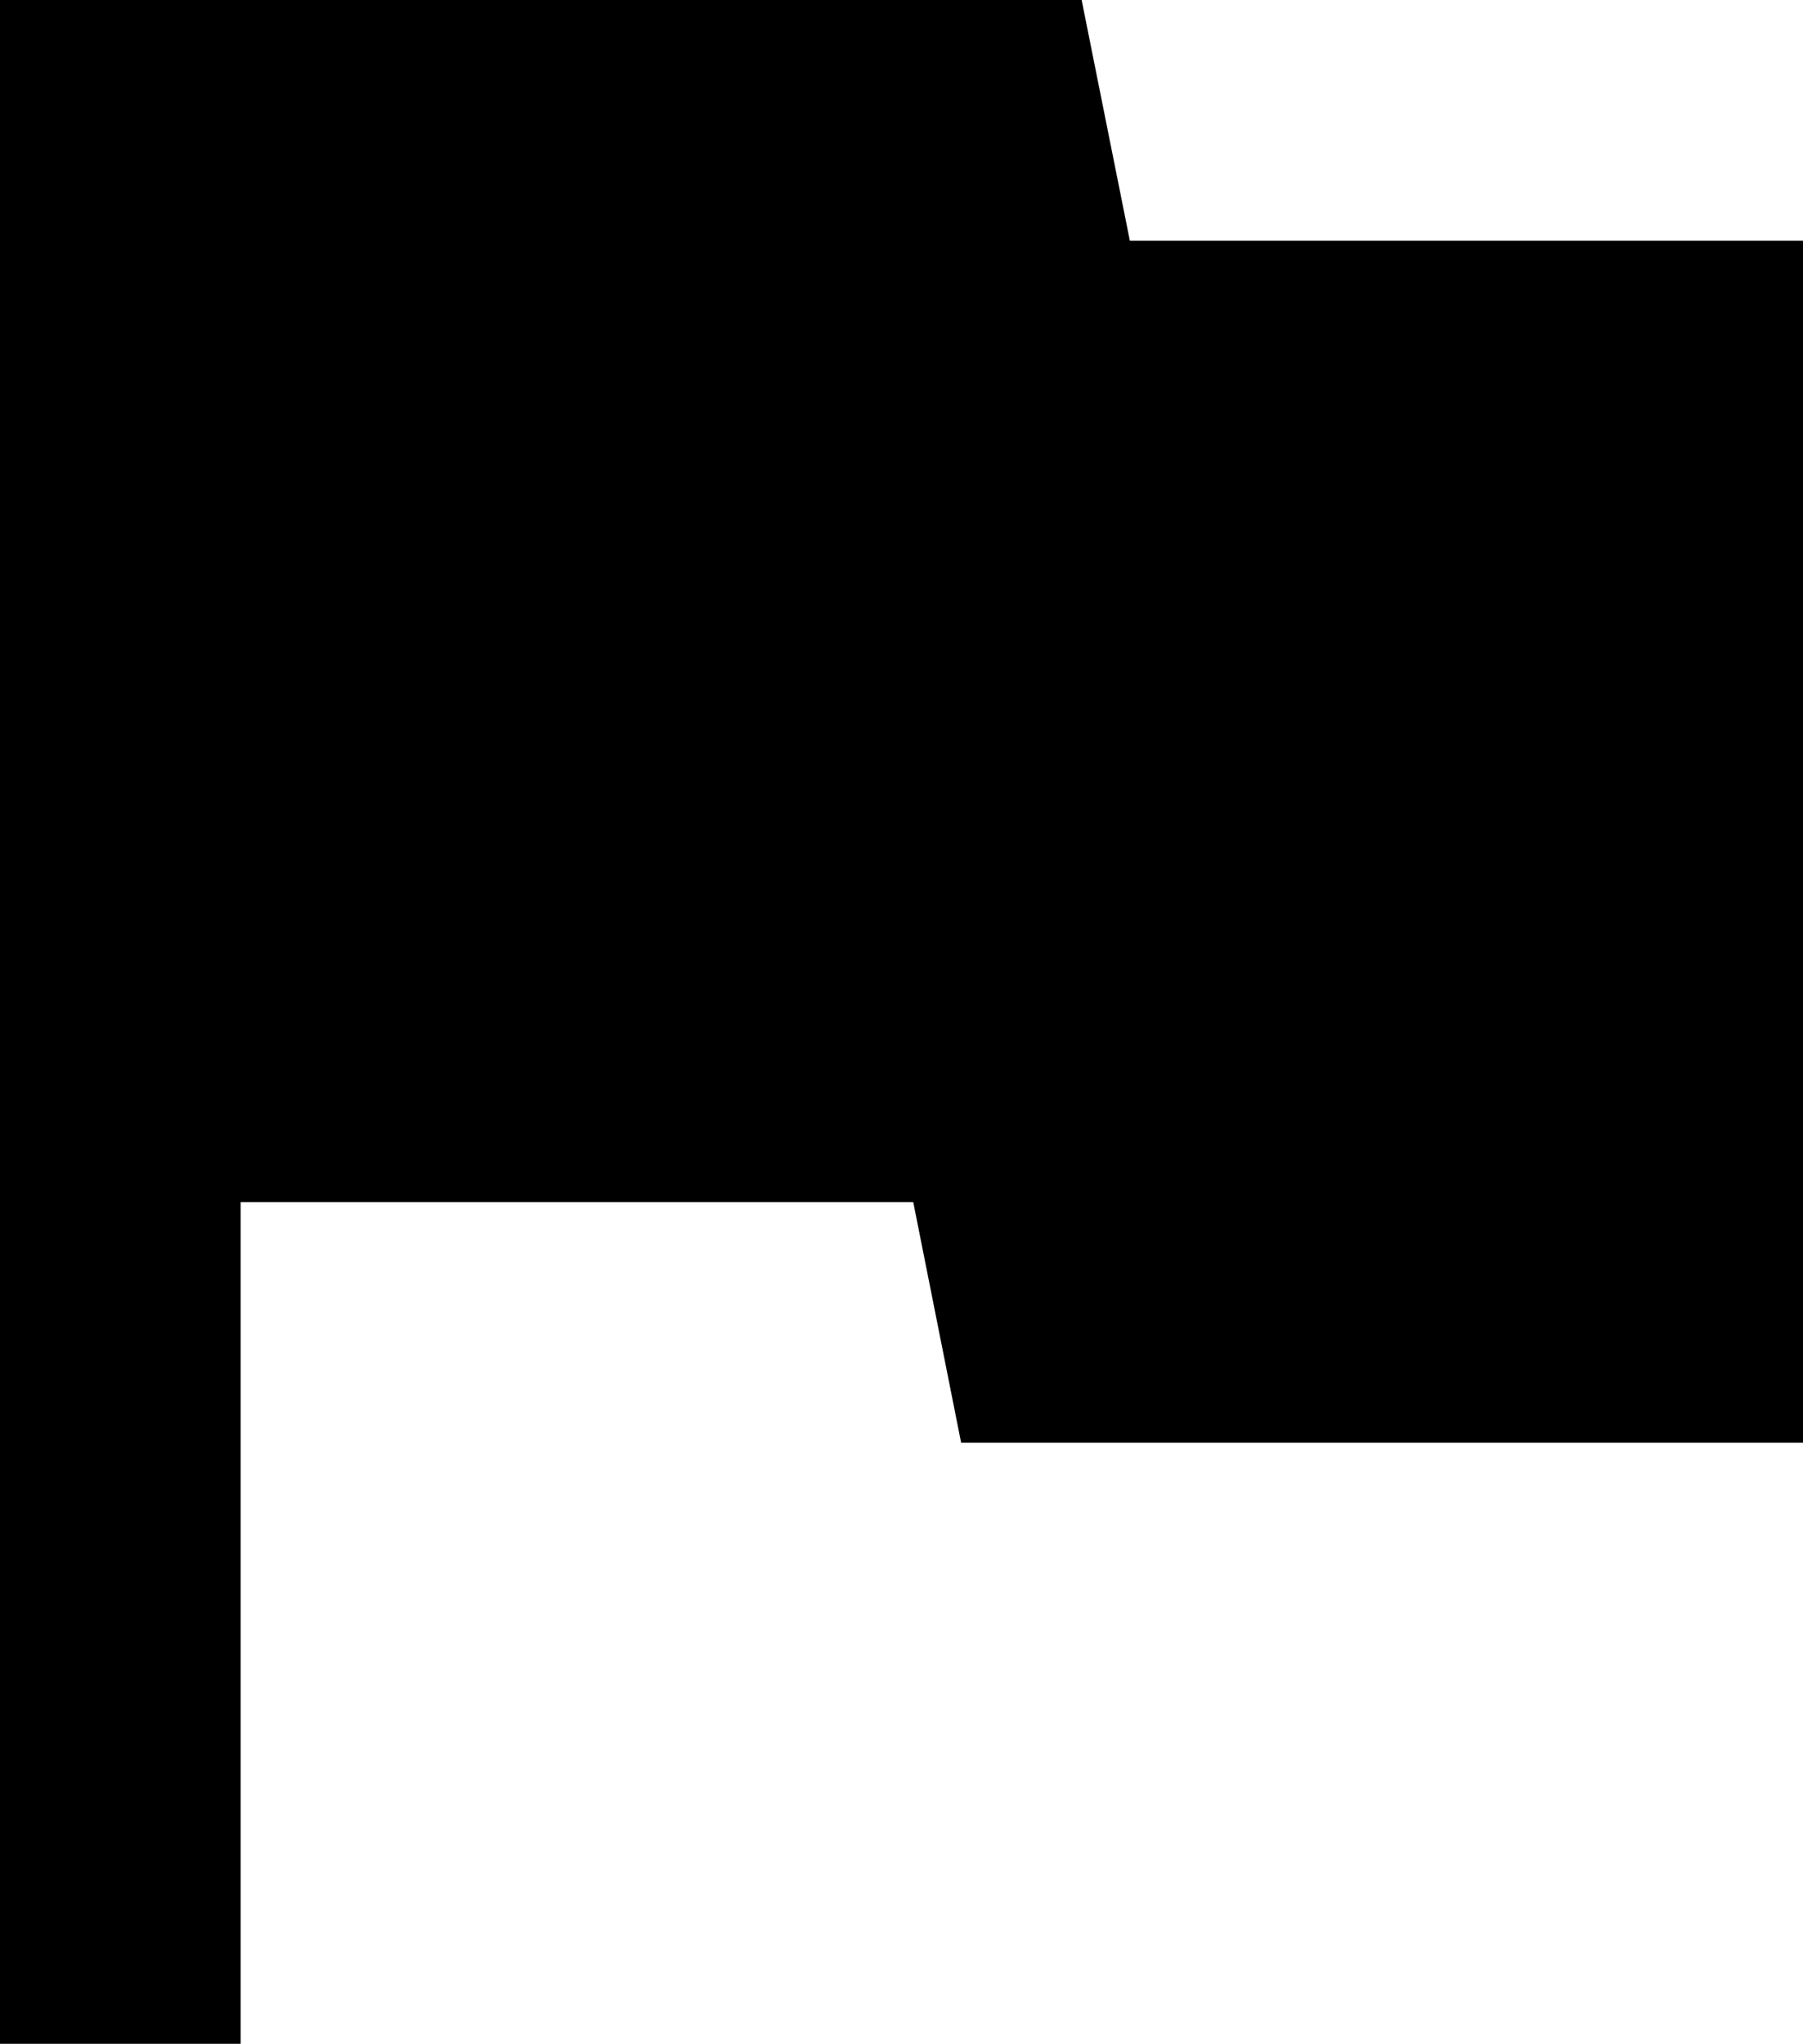
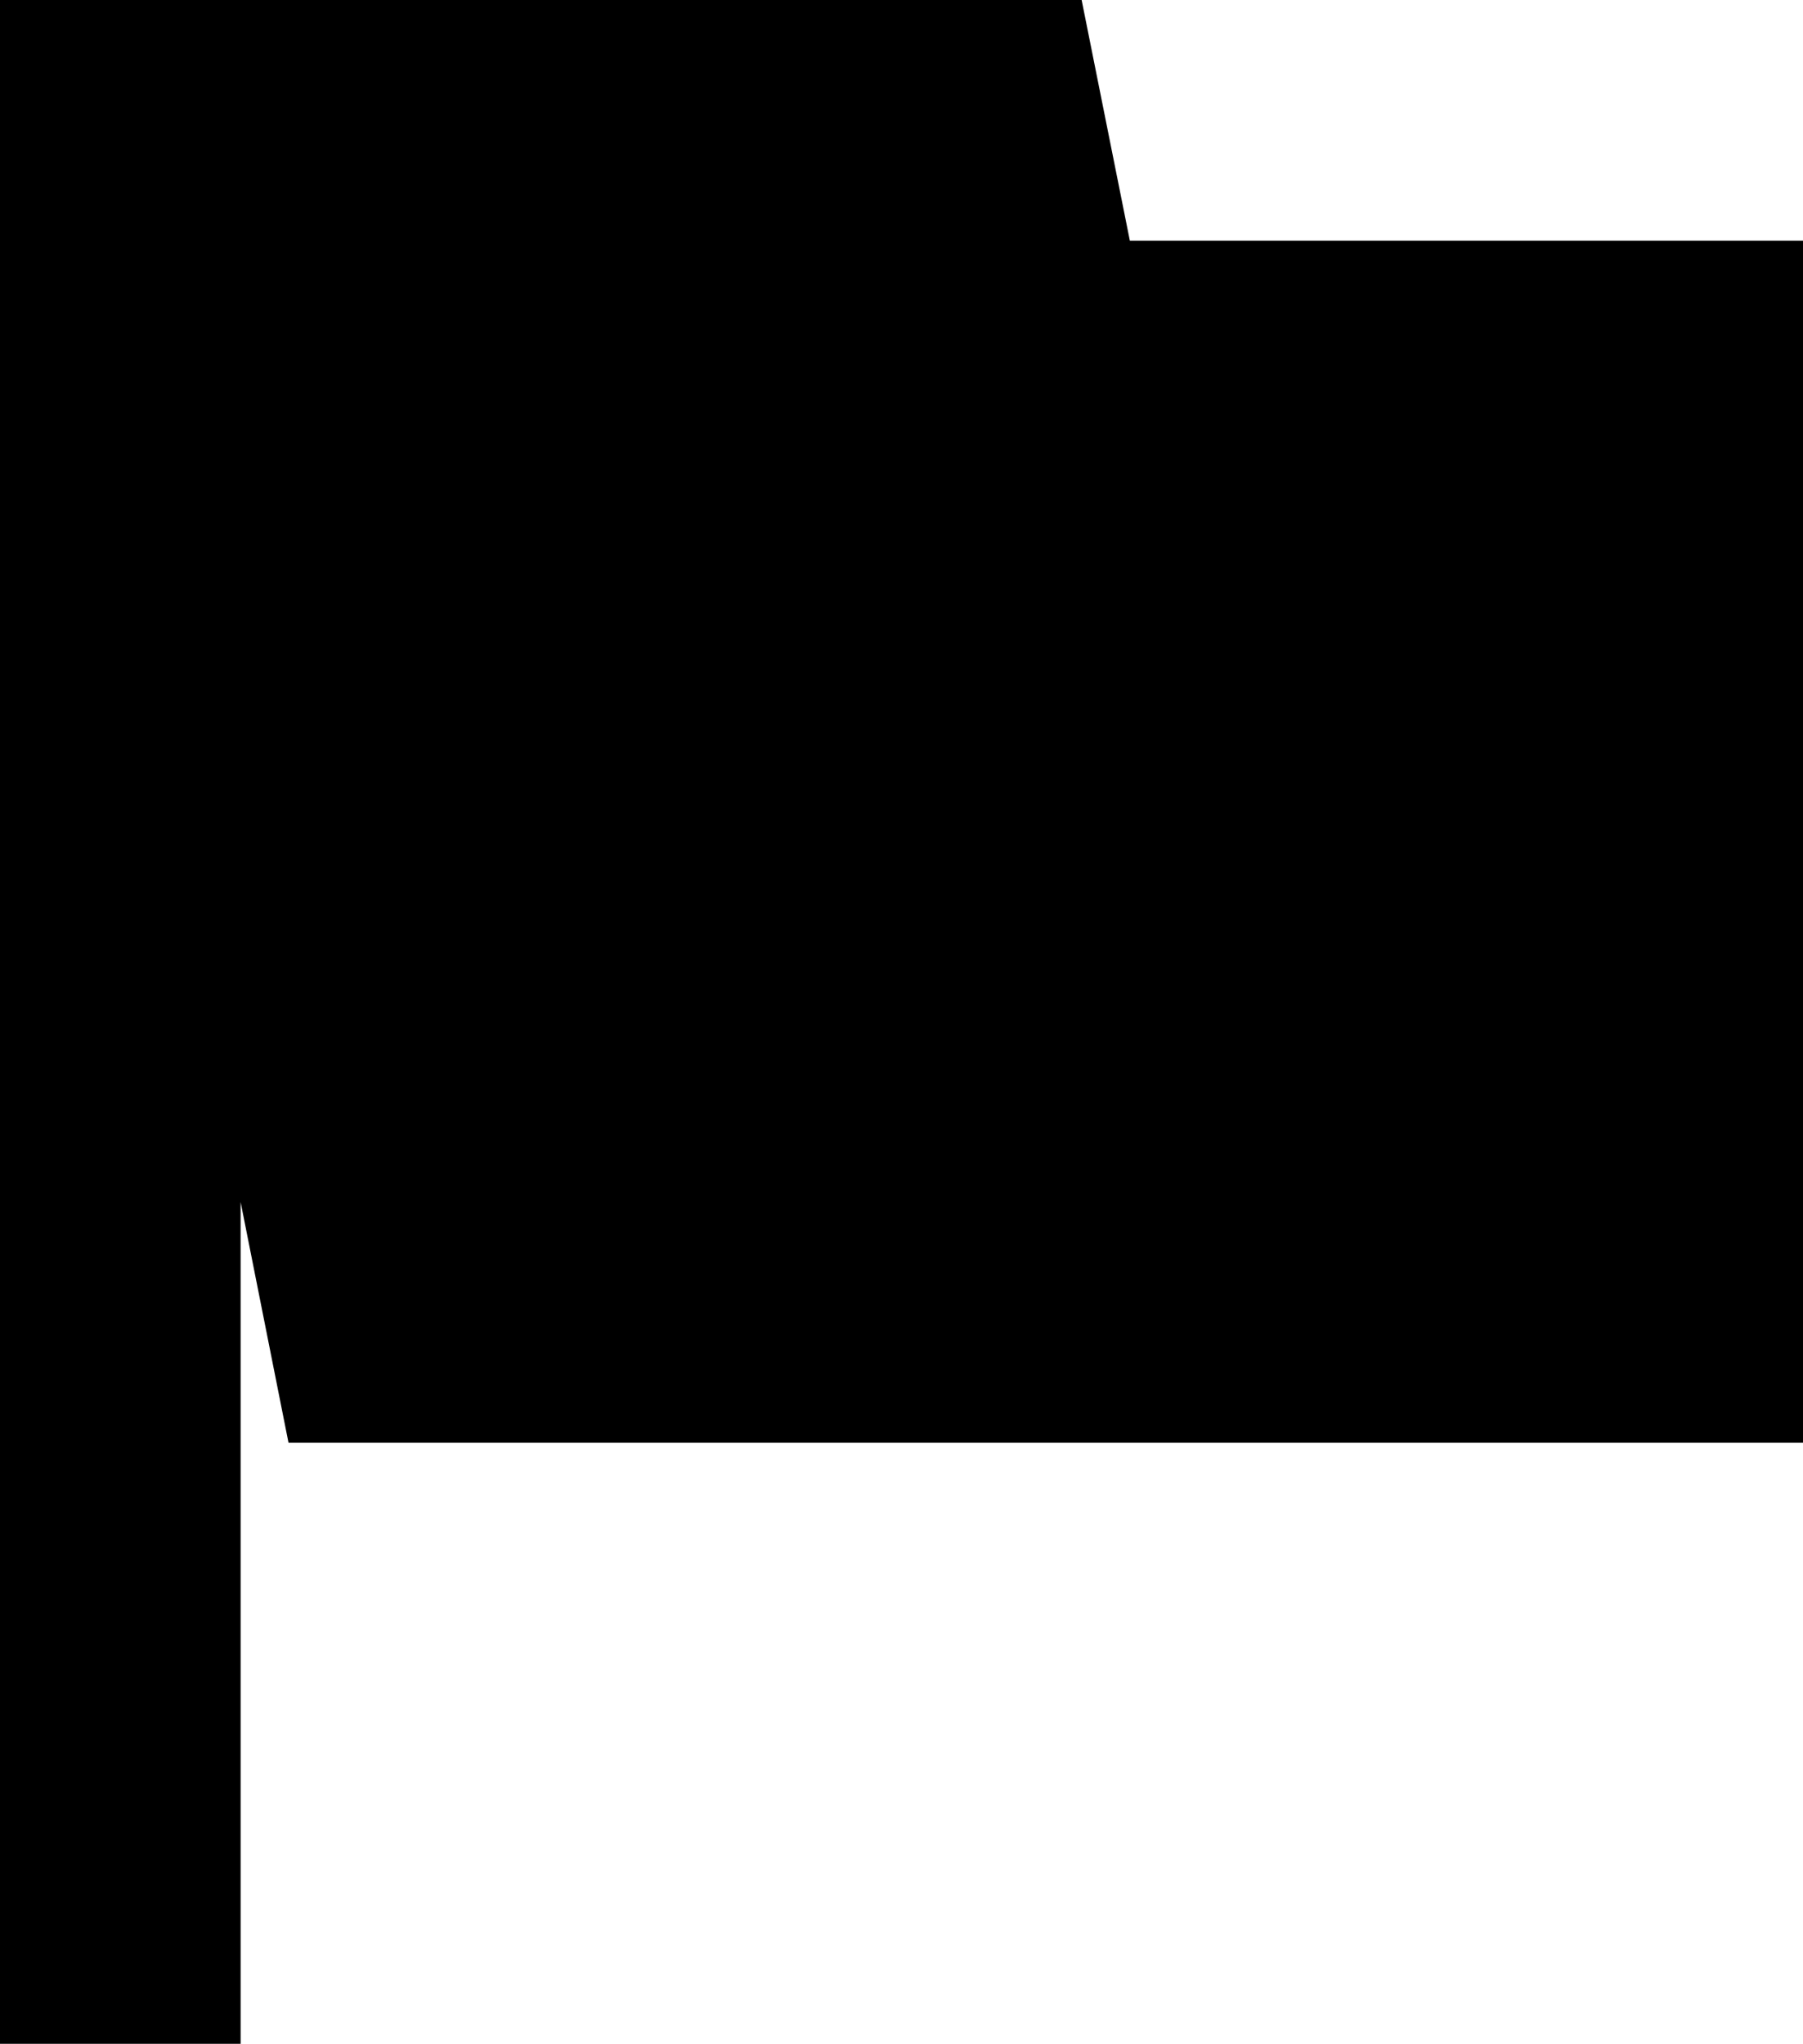
<svg xmlns="http://www.w3.org/2000/svg" viewBox="0 0 451.7 512">
  <title>Map</title>
-   <path d="M313.21,60.3,301.13,0h-271V512h60.3V301.13H258.94l12,60.3H481.85V60.3Zm0,0" transform="translate(-30.15)" />
+   <path d="M313.21,60.3,301.13,0h-271V512h60.3V301.13l12,60.3H481.85V60.3Zm0,0" transform="translate(-30.15)" />
</svg>